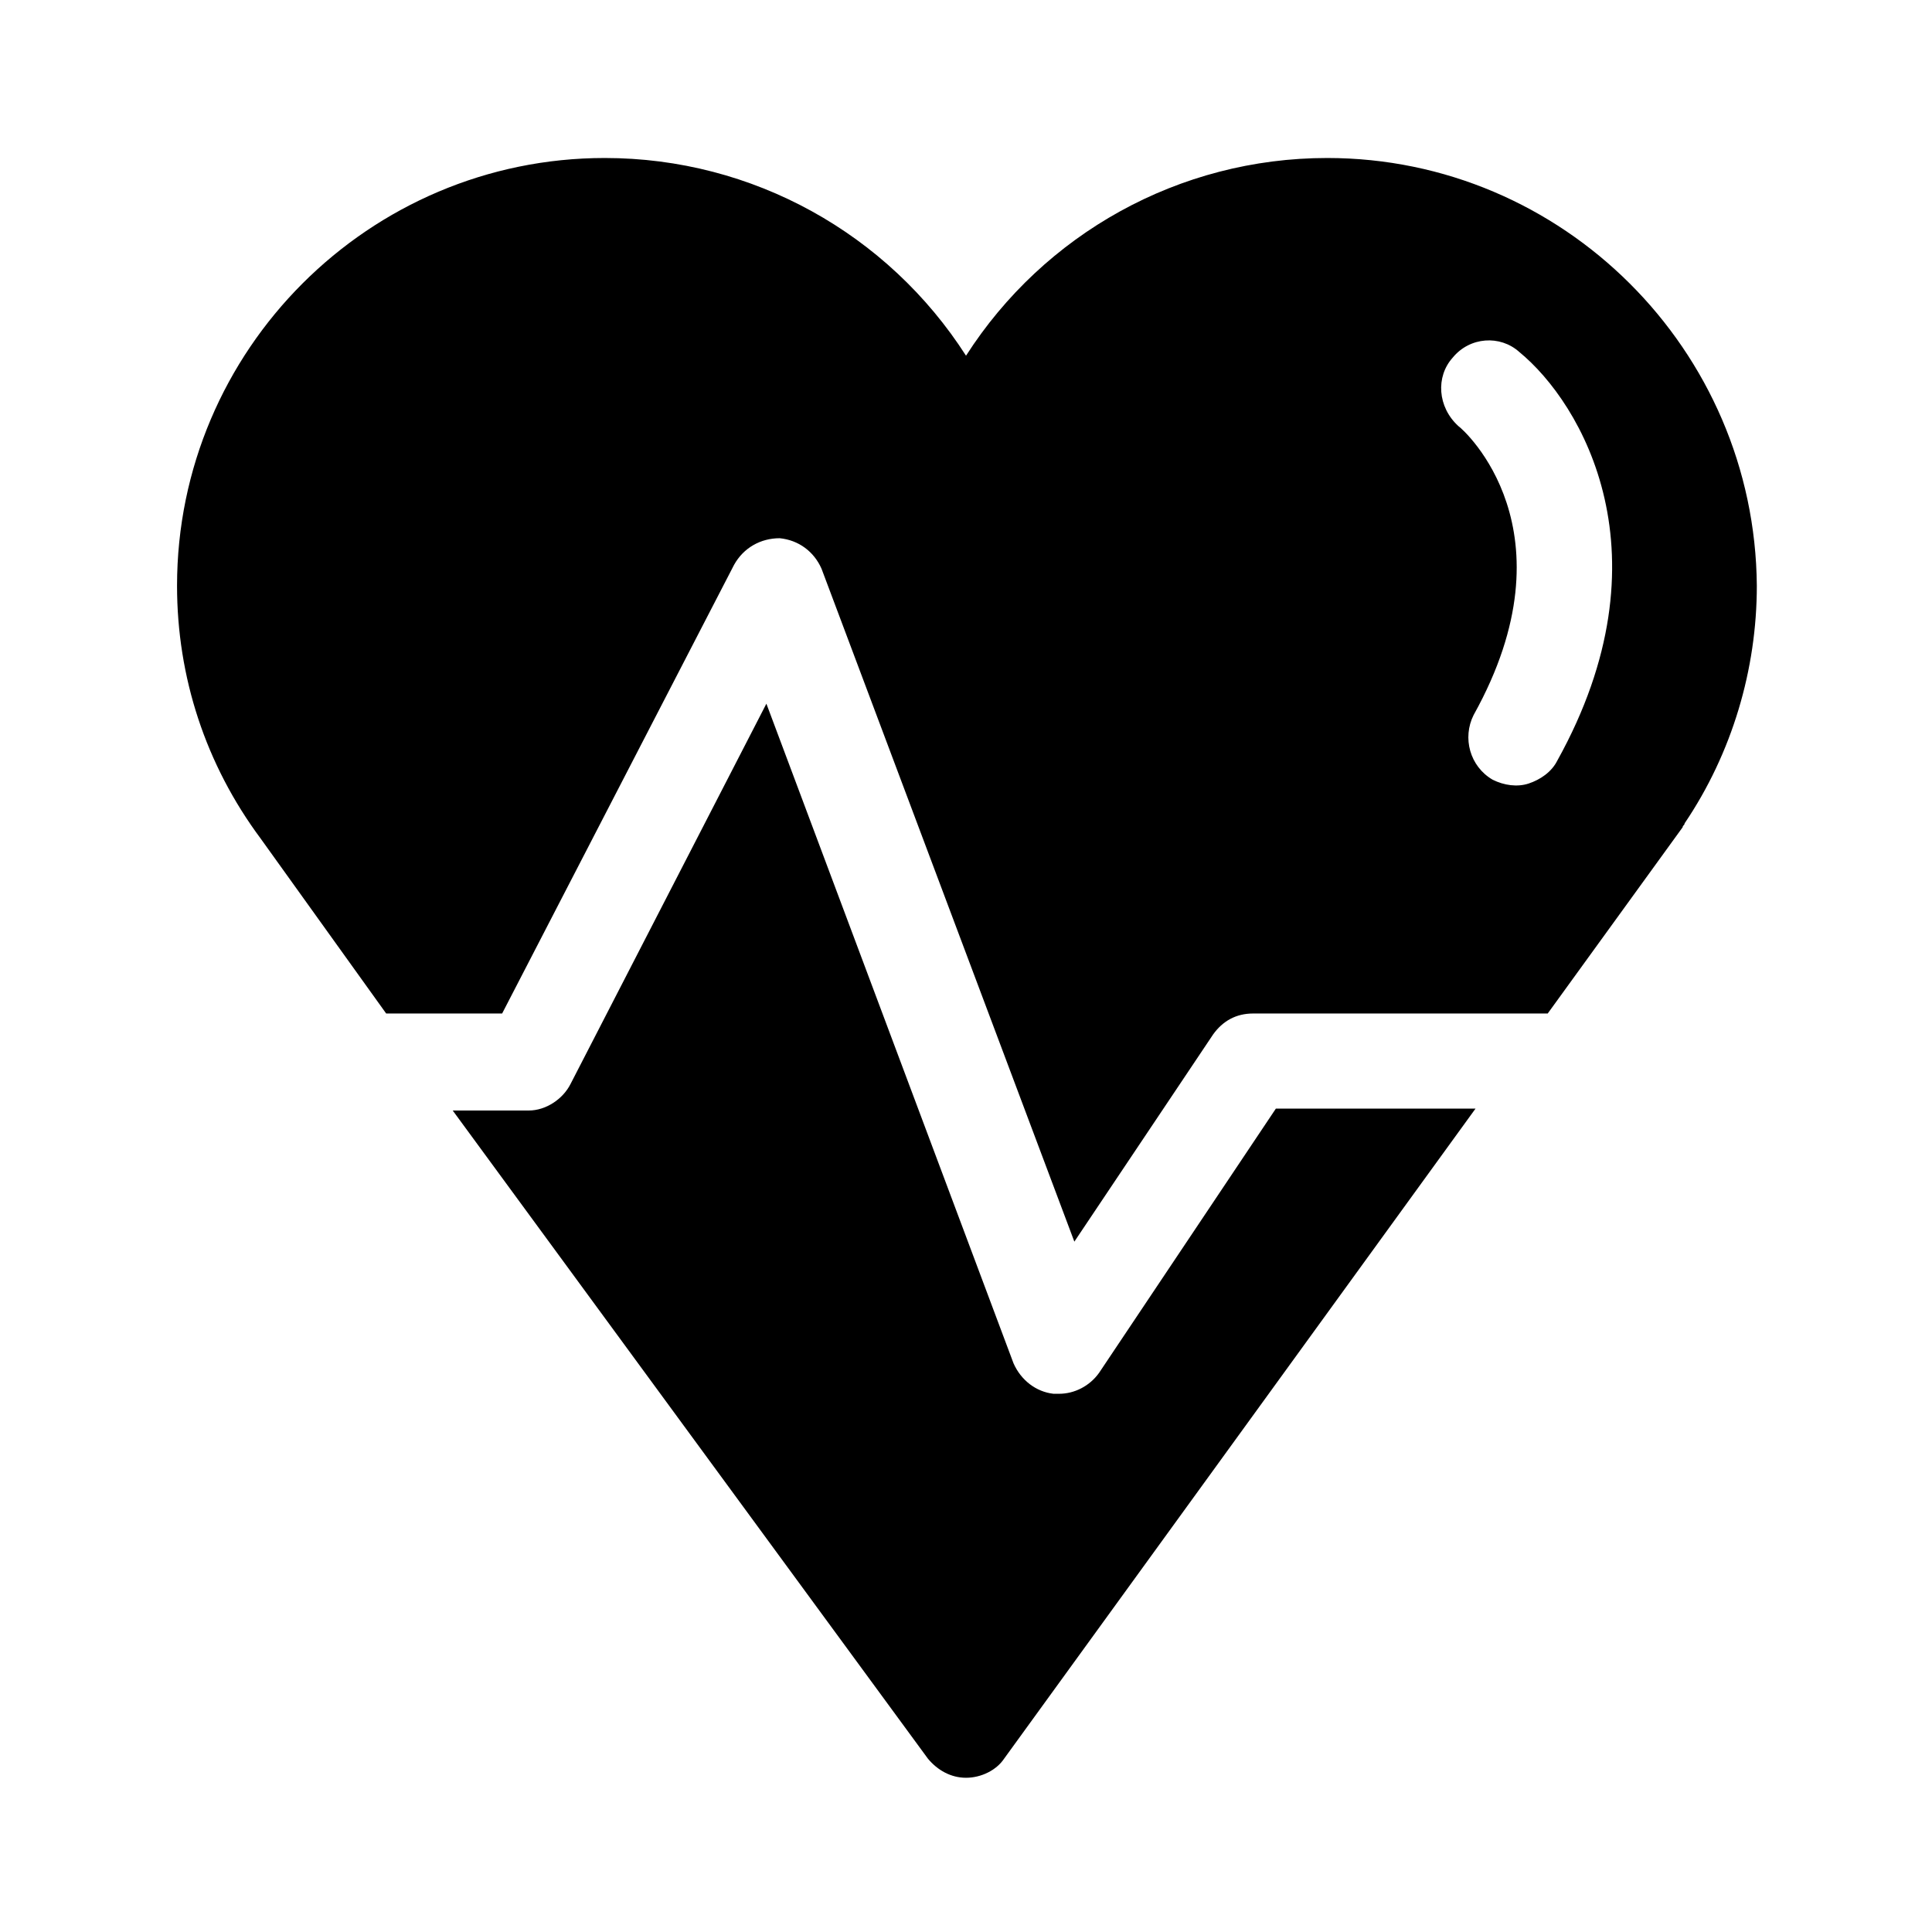
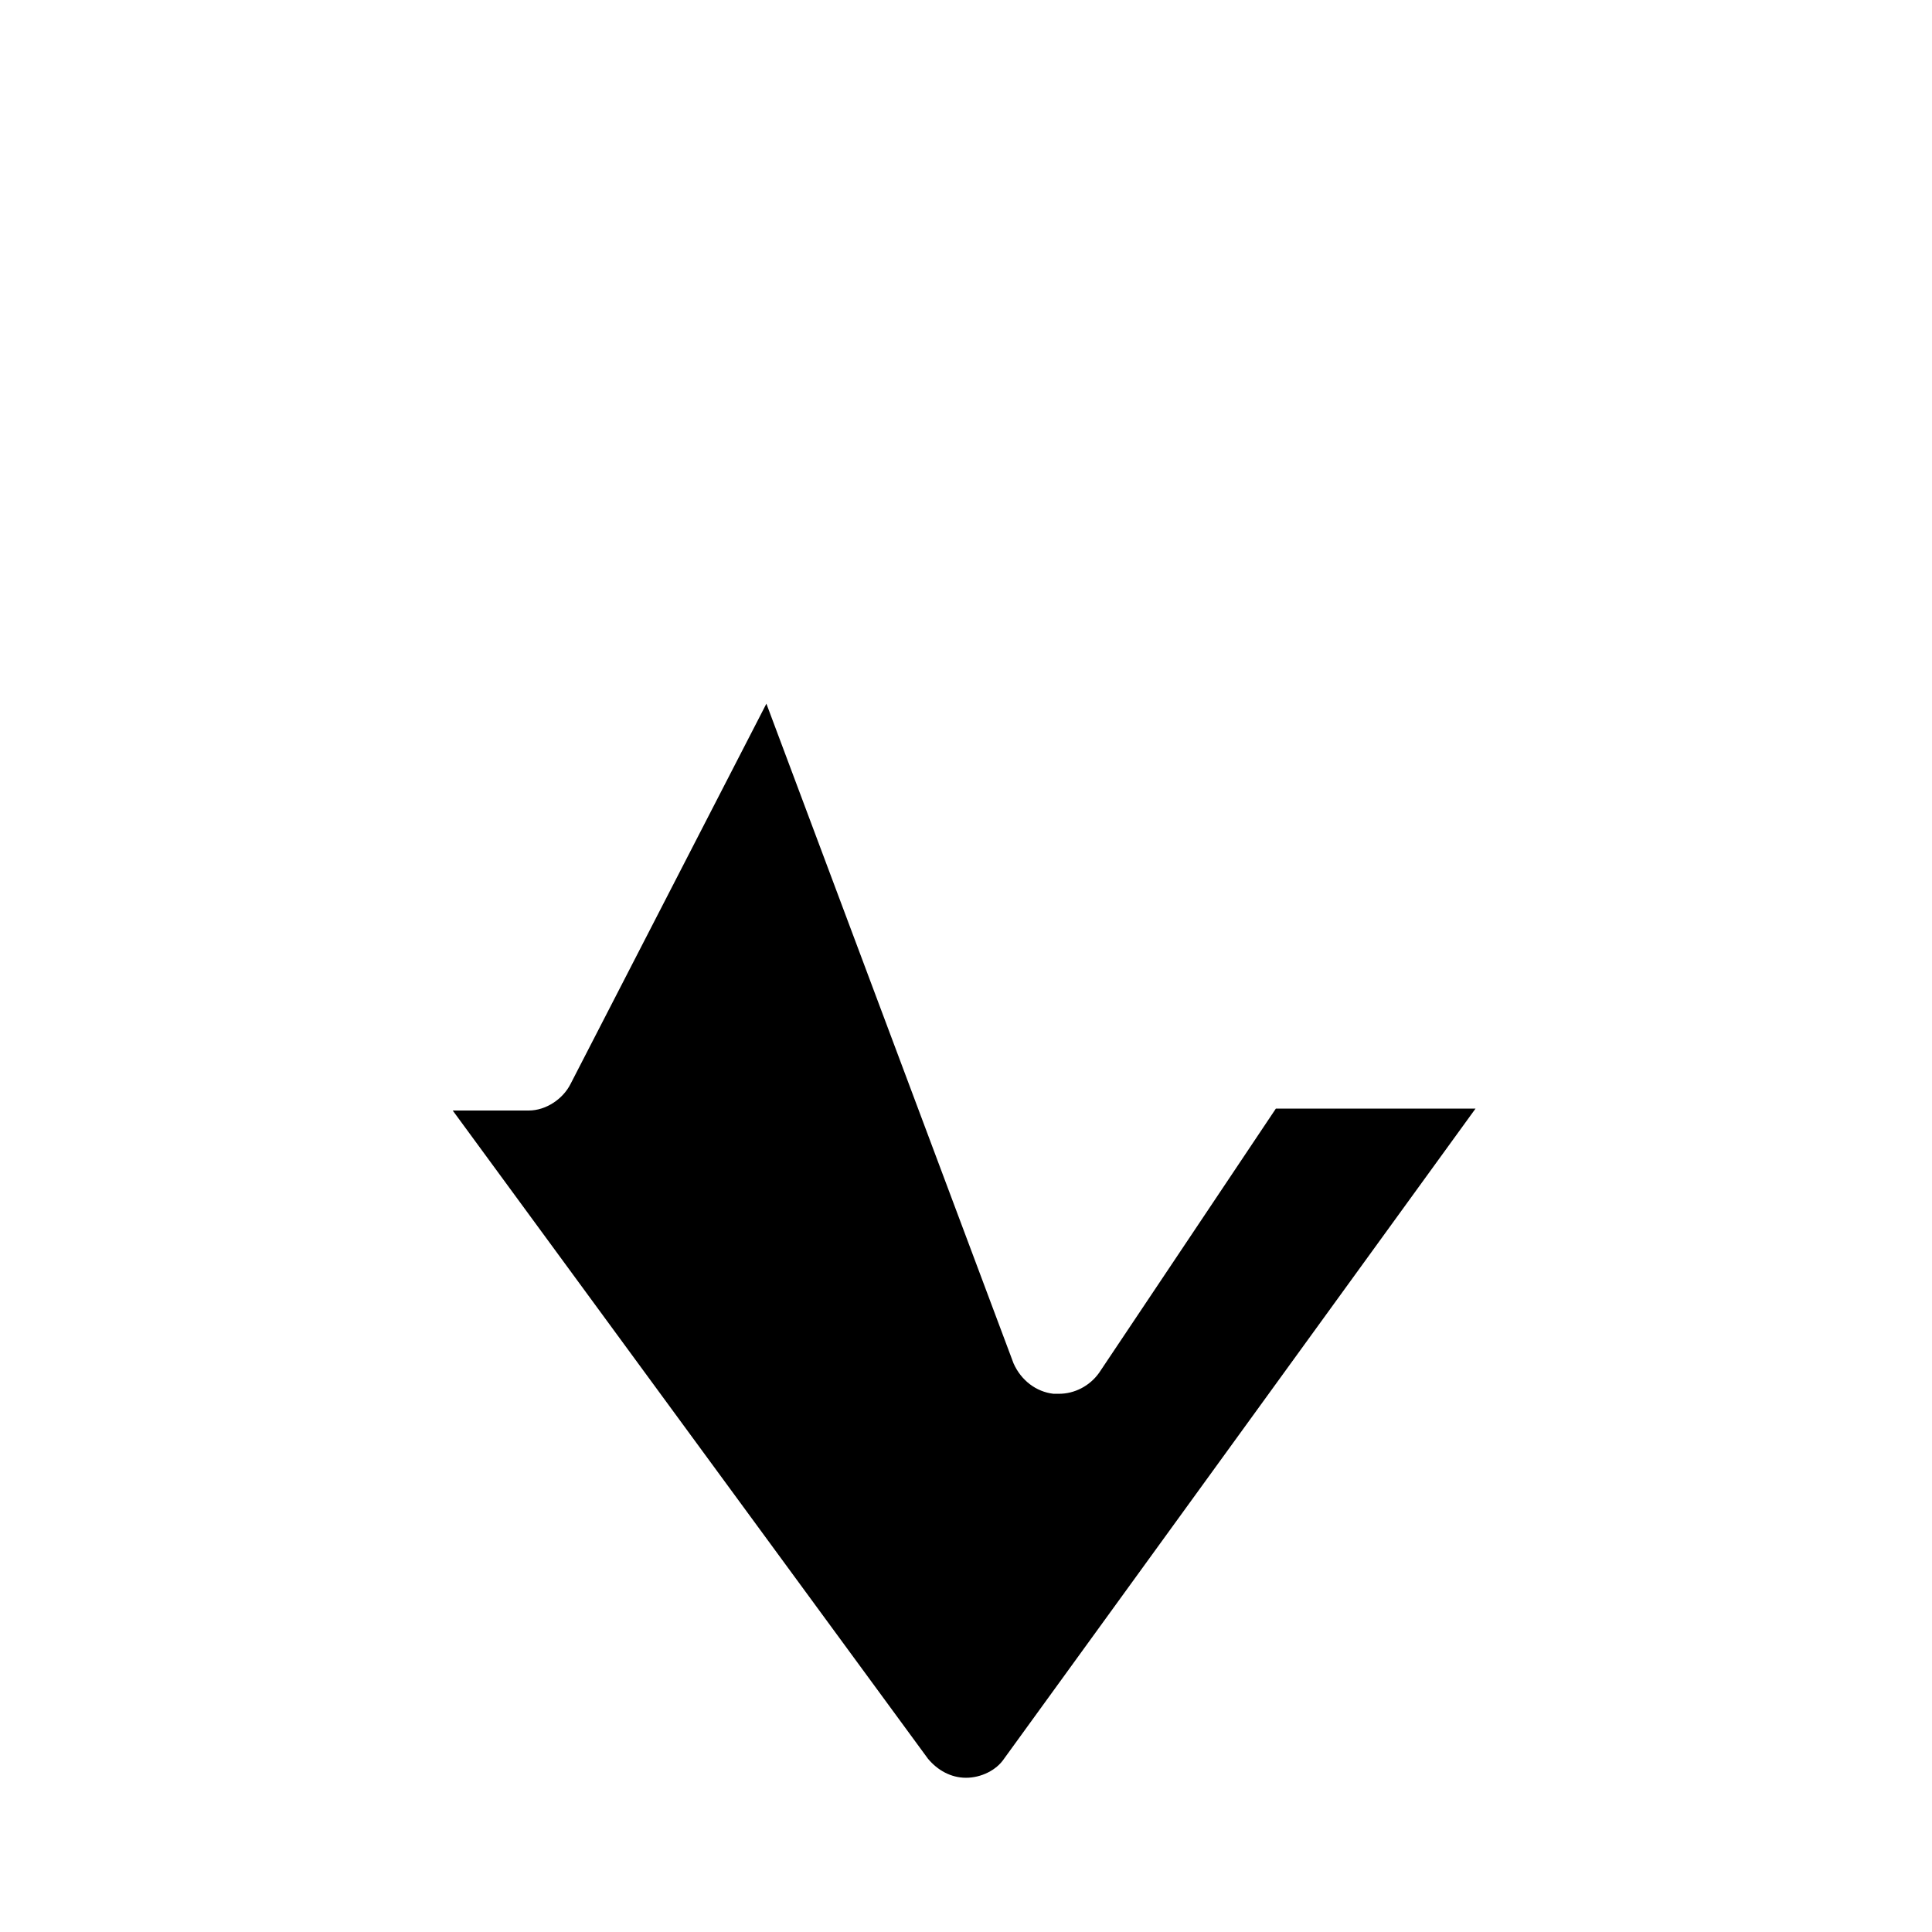
<svg xmlns="http://www.w3.org/2000/svg" fill="#000000" width="800px" height="800px" version="1.1" viewBox="144 144 512 512">
  <g>
    <path d="m482.12 437.79-46.855 70.031c-2.519 3.527-6.551 5.543-10.578 5.543h-1.512c-4.535-0.504-8.566-3.527-10.578-8.062l-65.496-174.82-51.891 100.76c-2.016 4.031-6.551 7.055-11.082 7.055h-20.152l125.95 171.79c2.519 3.023 6.047 5.039 10.078 5.039s8.062-2.016 10.078-5.039l124.95-172.3z" />
-     <path d="m246.34 412.59h30.73l61.465-118.9c2.519-4.535 7.055-7.055 12.09-7.055 5.039 0.504 9.07 3.527 11.082 8.062l67.008 178.35 36.777-54.914c2.519-3.527 6.047-5.543 10.578-5.543h78.09l35.77-49.375c0-0.504 0.504-0.504 0.504-1.008 12.594-18.641 19.145-40.809 19.145-62.977-0.496-62.469-51.379-113.36-113.85-113.36-39.297 0-75.066 20.152-95.723 52.395-20.656-32.242-56.43-52.395-95.727-52.395-62.473 0-113.36 50.887-113.36 113.36 0 24.184 7.559 47.359 22.168 67.008zm282.64-173.81c4.535-5.543 12.594-6.047 17.633-1.512 16.625 13.602 40.305 53.906 10.078 108.32-1.512 3.023-4.535 5.039-7.559 6.047-3.023 1.008-6.551 0.504-9.574-1.008-6.047-3.527-8.062-11.082-5.039-17.129 27.207-48.871-2.519-75.57-4.031-76.578-5.539-5.043-6.039-13.105-1.508-18.141z" />
  </g>
</svg>